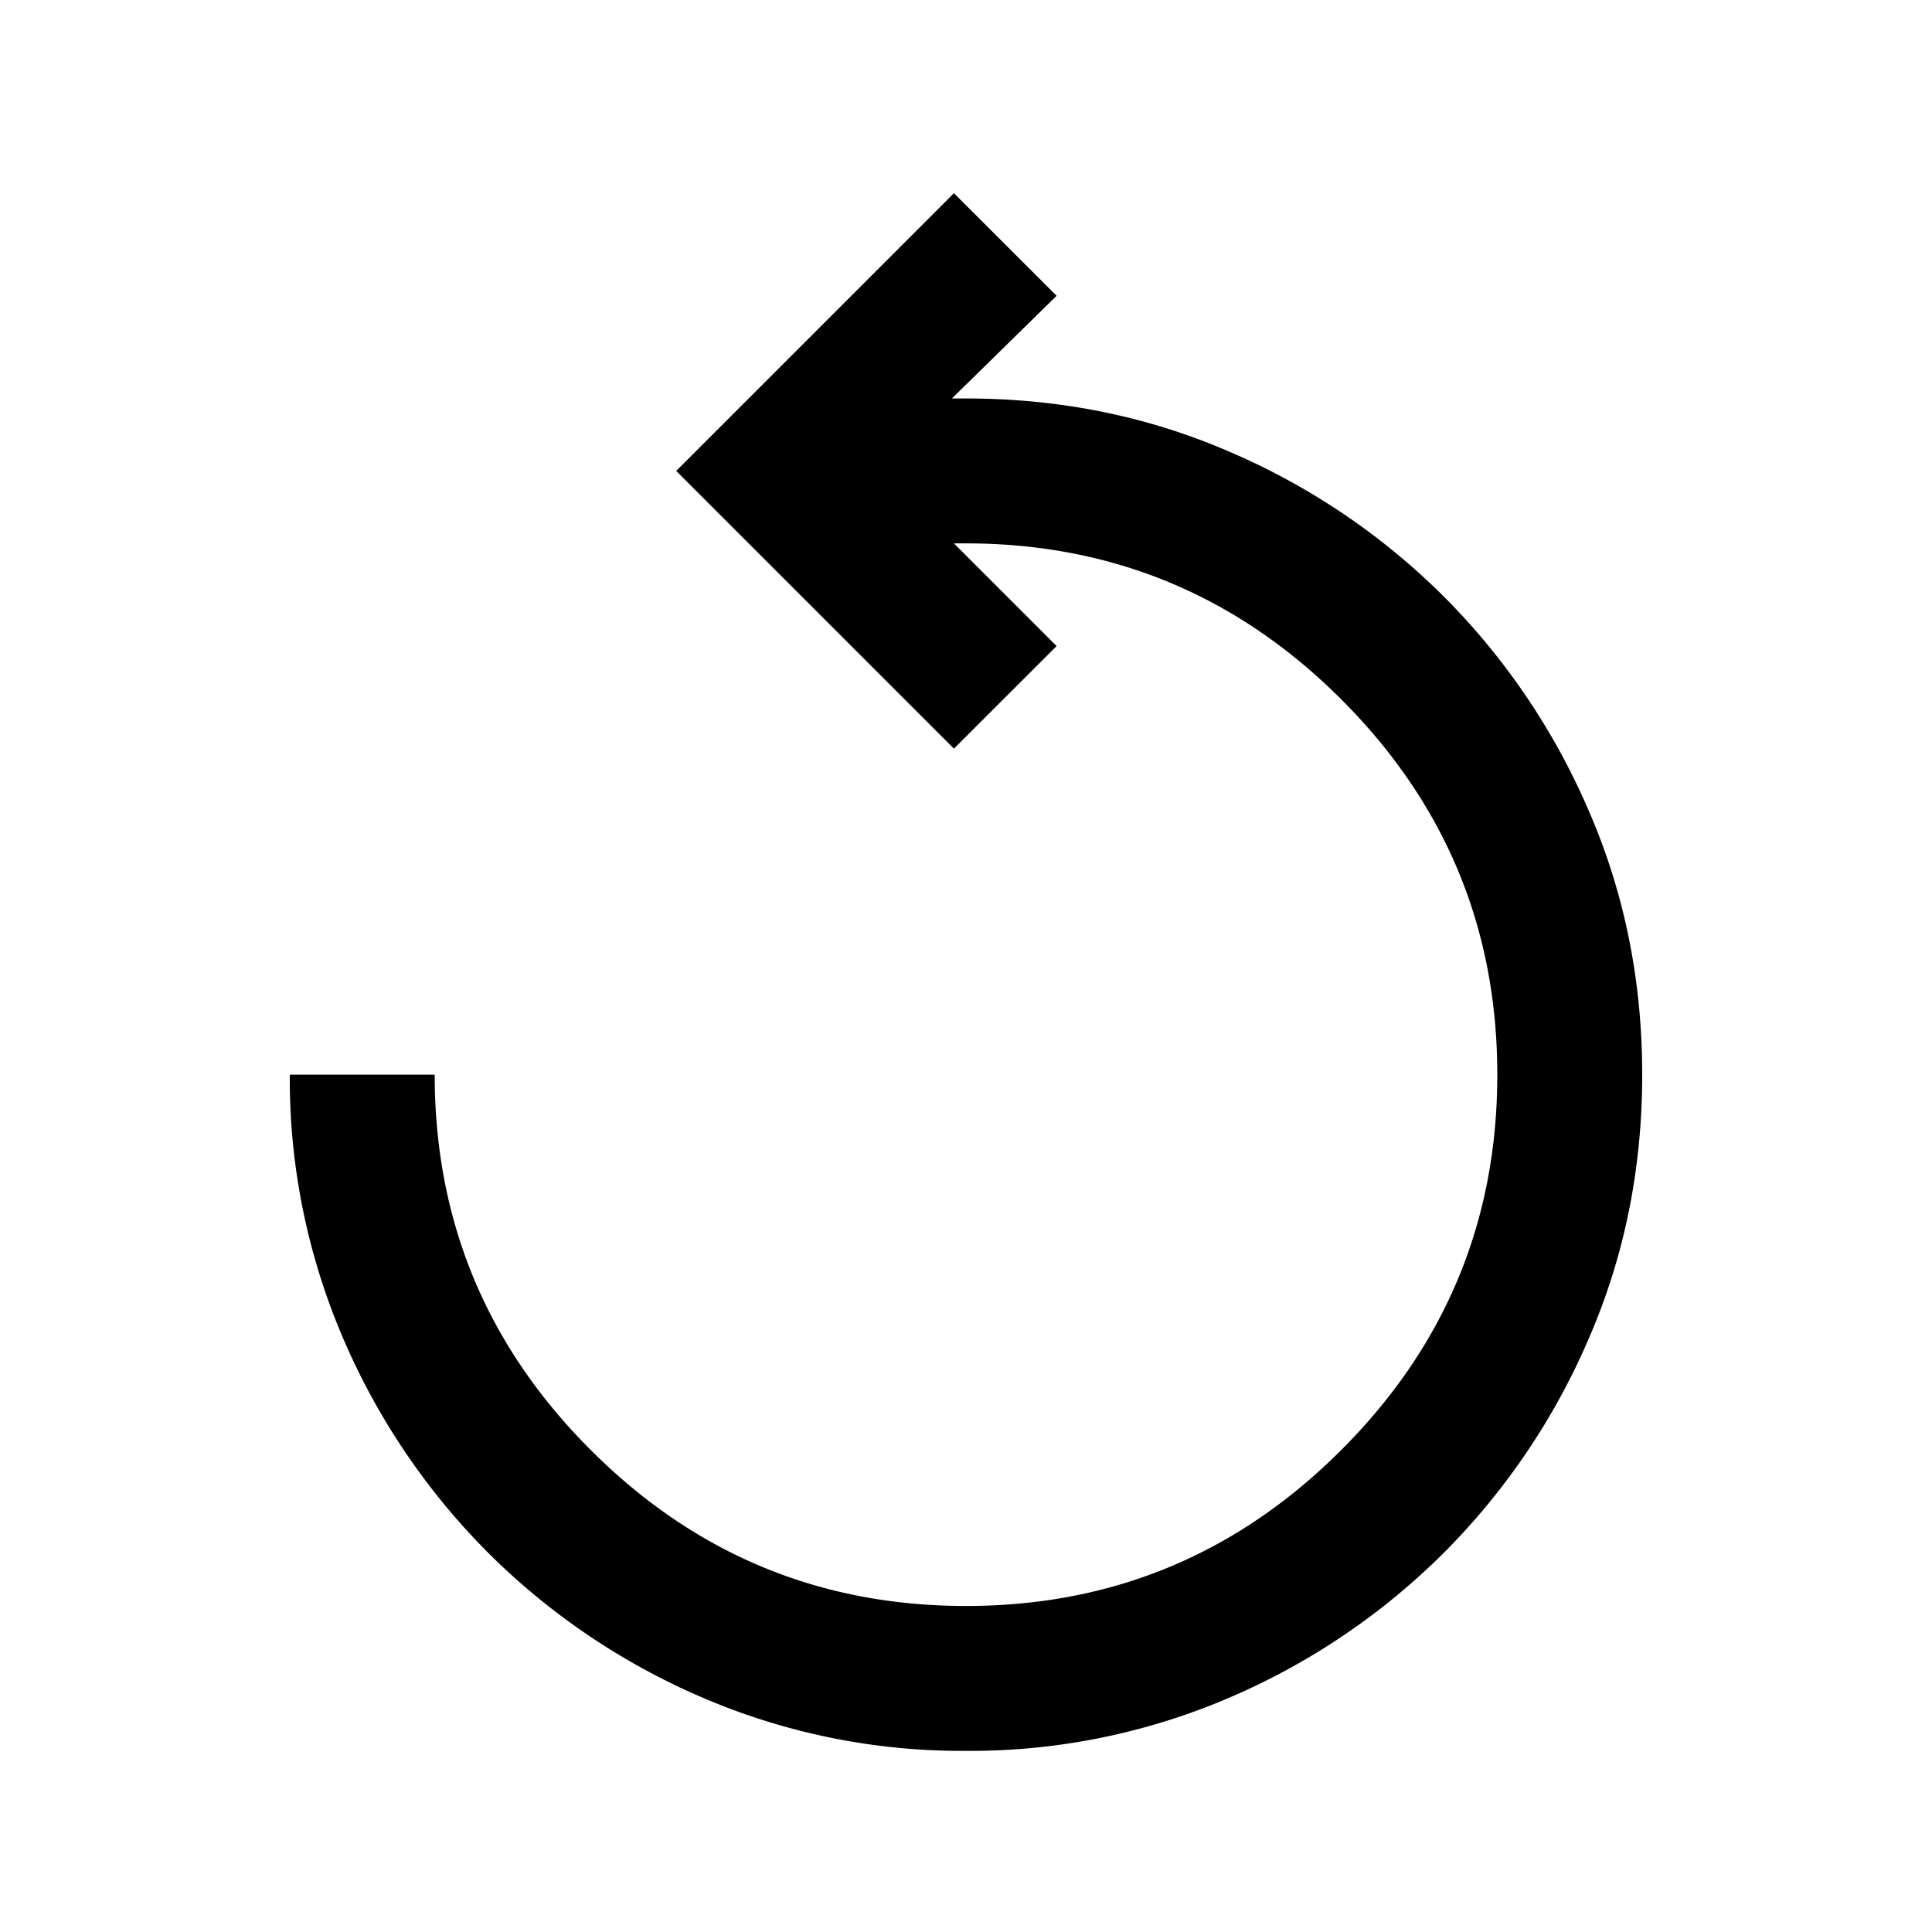
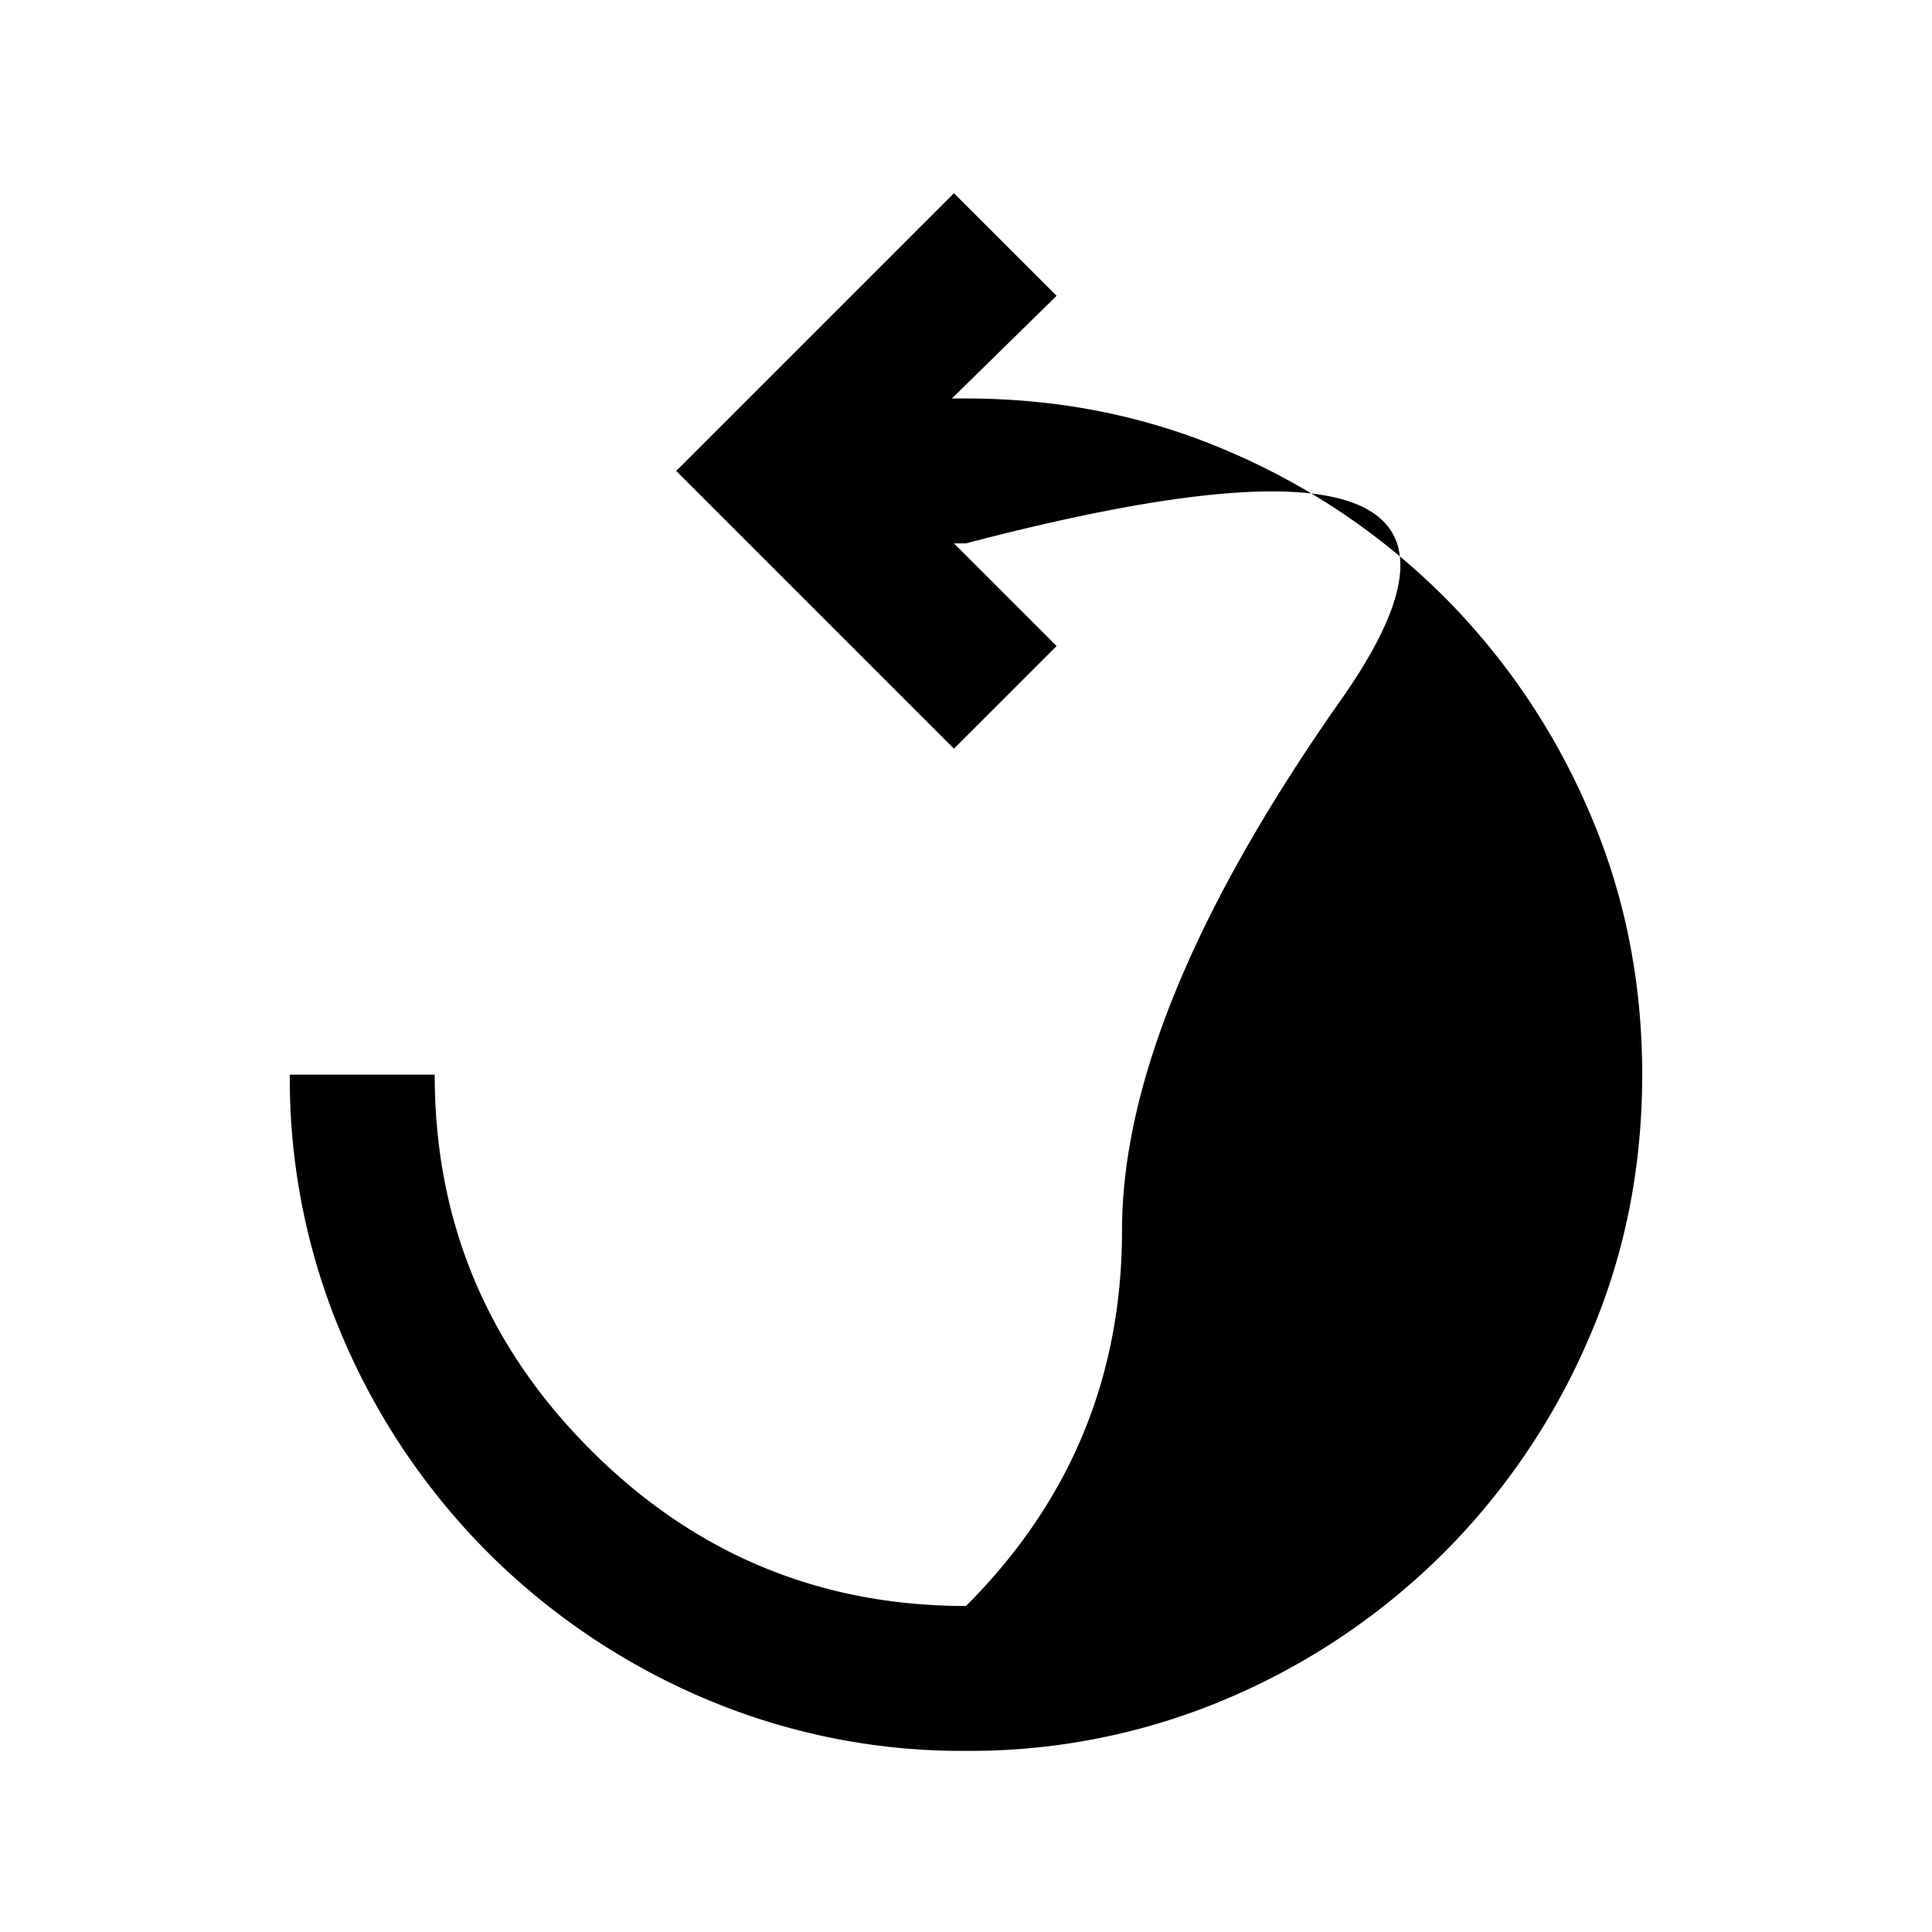
<svg xmlns="http://www.w3.org/2000/svg" width="20" height="20" fill="none">
-   <path fill="#000" d="M10 18.125a6.8 6.8 0 0 1-2.729-.552 7.1 7.1 0 0 1-2.219-1.5 7.1 7.1 0 0 1-1.5-2.219A6.8 6.8 0 0 1 3 11.125h1.5q0 2.271 1.615 3.885Q7.729 16.625 10 16.625t3.885-1.615q1.615-1.614 1.615-3.885T13.885 7.24 10 5.625h-.125l1.063 1.063L9.875 7.75 7 4.875 9.875 2l1.063 1.062-1.084 1.063H10q1.458 0 2.729.552a7.1 7.1 0 0 1 2.219 1.5 7.1 7.1 0 0 1 1.5 2.219Q17 9.666 17 11.125q0 1.458-.552 2.729a7.1 7.1 0 0 1-1.5 2.219 7.1 7.1 0 0 1-2.219 1.5 6.8 6.8 0 0 1-2.729.552" />
+   <path fill="#000" d="M10 18.125a6.8 6.8 0 0 1-2.729-.552 7.1 7.1 0 0 1-2.219-1.5 7.1 7.1 0 0 1-1.5-2.219A6.8 6.8 0 0 1 3 11.125h1.5q0 2.271 1.615 3.885Q7.729 16.625 10 16.625q1.615-1.614 1.615-3.885T13.885 7.24 10 5.625h-.125l1.063 1.063L9.875 7.75 7 4.875 9.875 2l1.063 1.062-1.084 1.063H10q1.458 0 2.729.552a7.1 7.1 0 0 1 2.219 1.5 7.1 7.1 0 0 1 1.5 2.219Q17 9.666 17 11.125q0 1.458-.552 2.729a7.1 7.1 0 0 1-1.5 2.219 7.1 7.1 0 0 1-2.219 1.5 6.8 6.8 0 0 1-2.729.552" />
</svg>